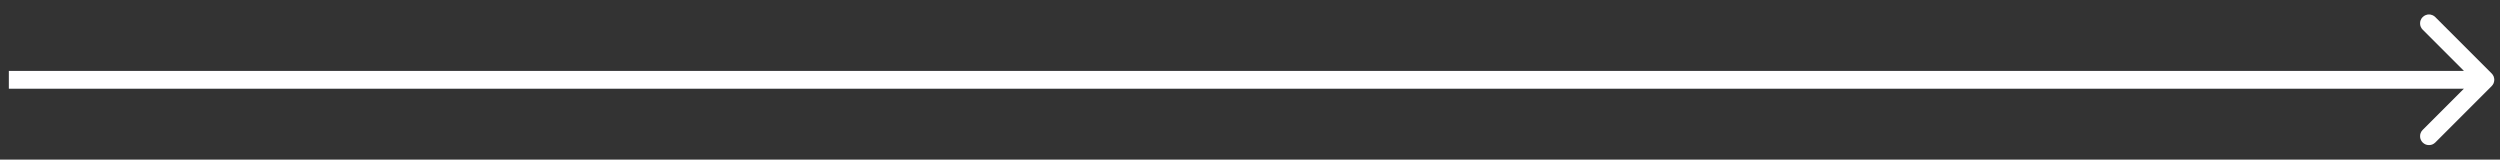
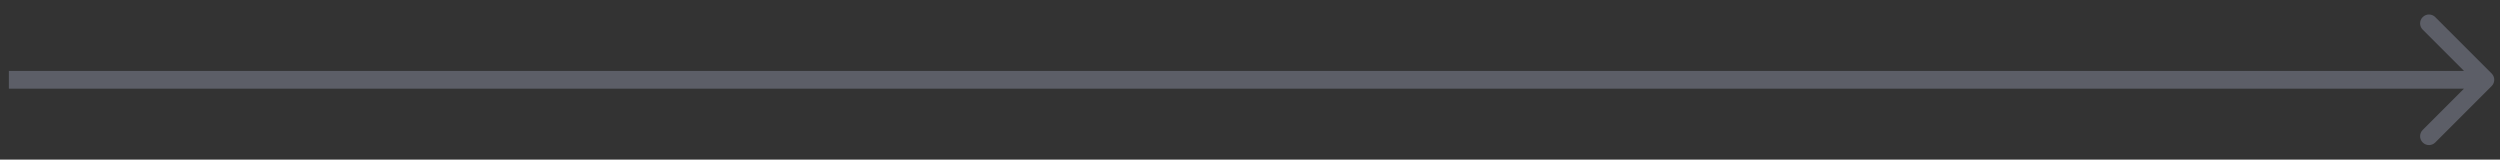
<svg xmlns="http://www.w3.org/2000/svg" width="141" height="9" viewBox="0 0 141 9" fill="none">
  <rect x="0" y="0" width="141" height="9" fill="#333333" stroke="none" />
  <path d="M140.53 4.854C140.725 4.658 140.725 4.342 140.53 4.146L137.348 0.964C137.153 0.769 136.836 0.769 136.641 0.964C136.445 1.16 136.445 1.476 136.641 1.672L139.469 4.5L136.641 7.328C136.445 7.524 136.445 7.84 136.641 8.036C136.836 8.231 137.153 8.231 137.348 8.036L140.53 4.854ZM0.5 5L140.176 5V4L0.5 4L0.5 5Z" fill="#5C5E67" />
-   <path d="M140.53 4.854C140.725 4.658 140.725 4.342 140.53 4.146L137.348 0.964C137.153 0.769 136.836 0.769 136.641 0.964C136.445 1.16 136.445 1.476 136.641 1.672L139.469 4.5L136.641 7.328C136.445 7.524 136.445 7.84 136.641 8.036C136.836 8.231 137.153 8.231 137.348 8.036L140.53 4.854ZM0.5 5L140.176 5V4L0.5 4L0.5 5Z" fill="white" />
</svg>